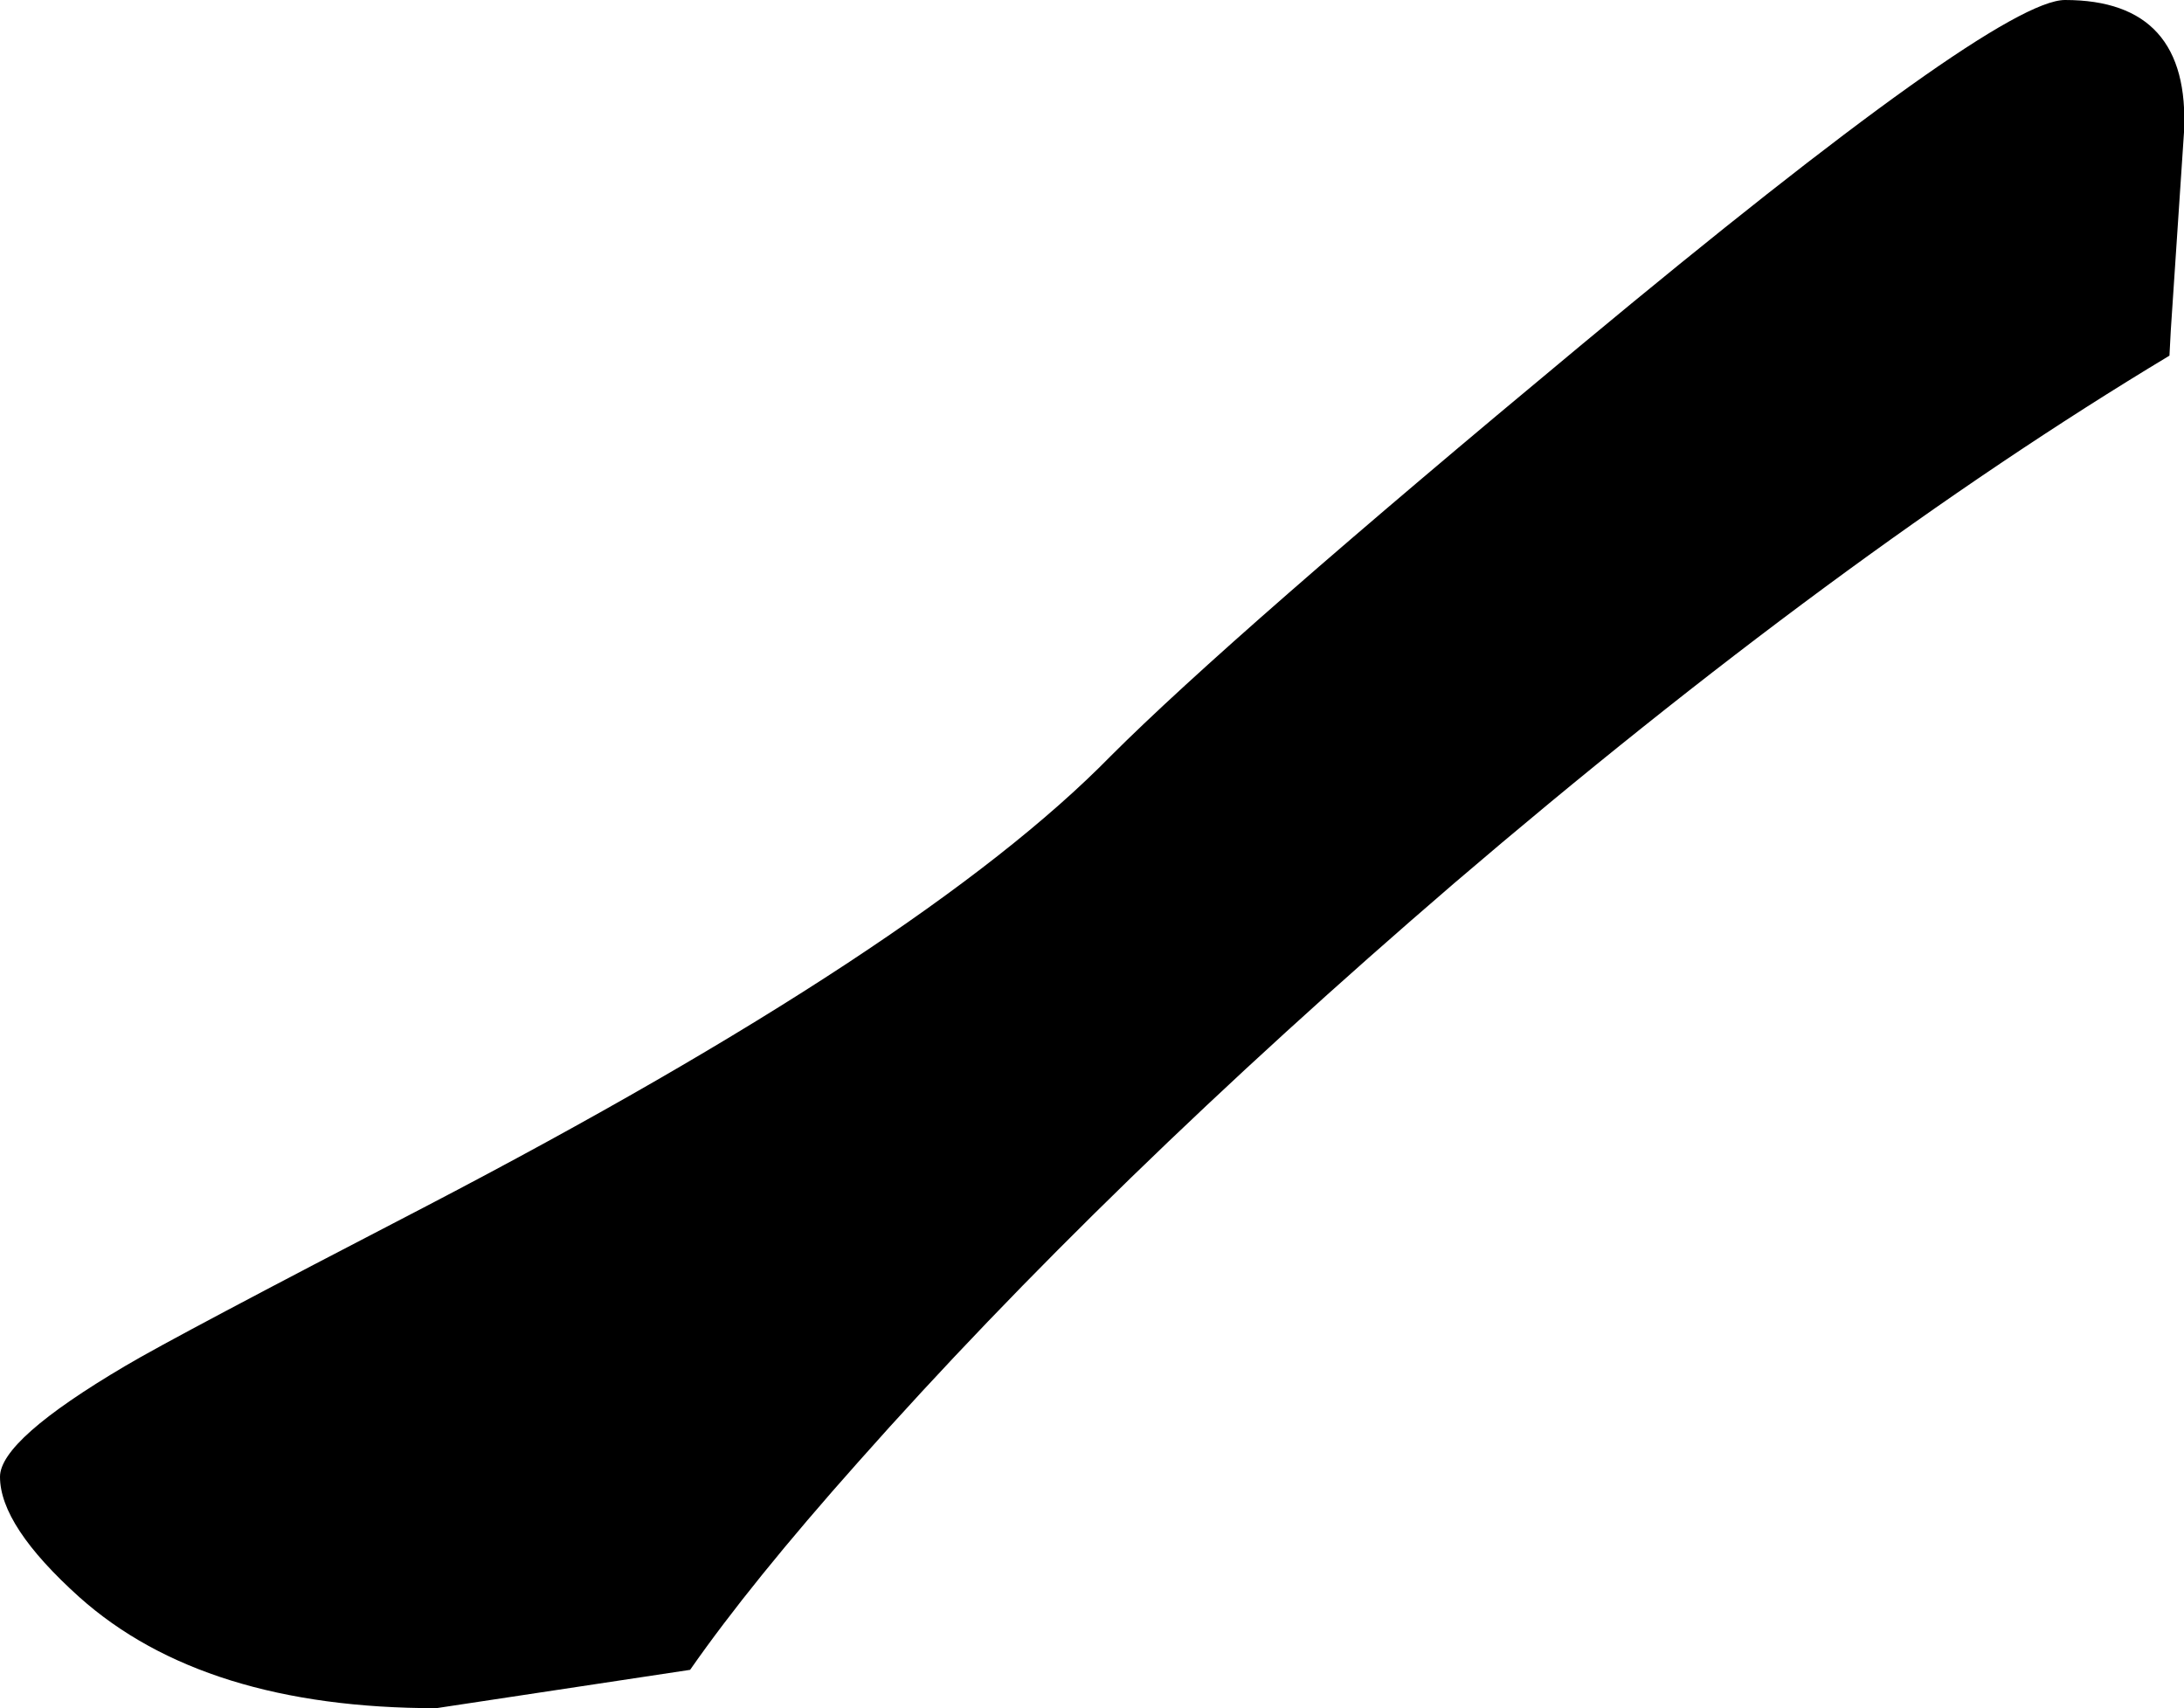
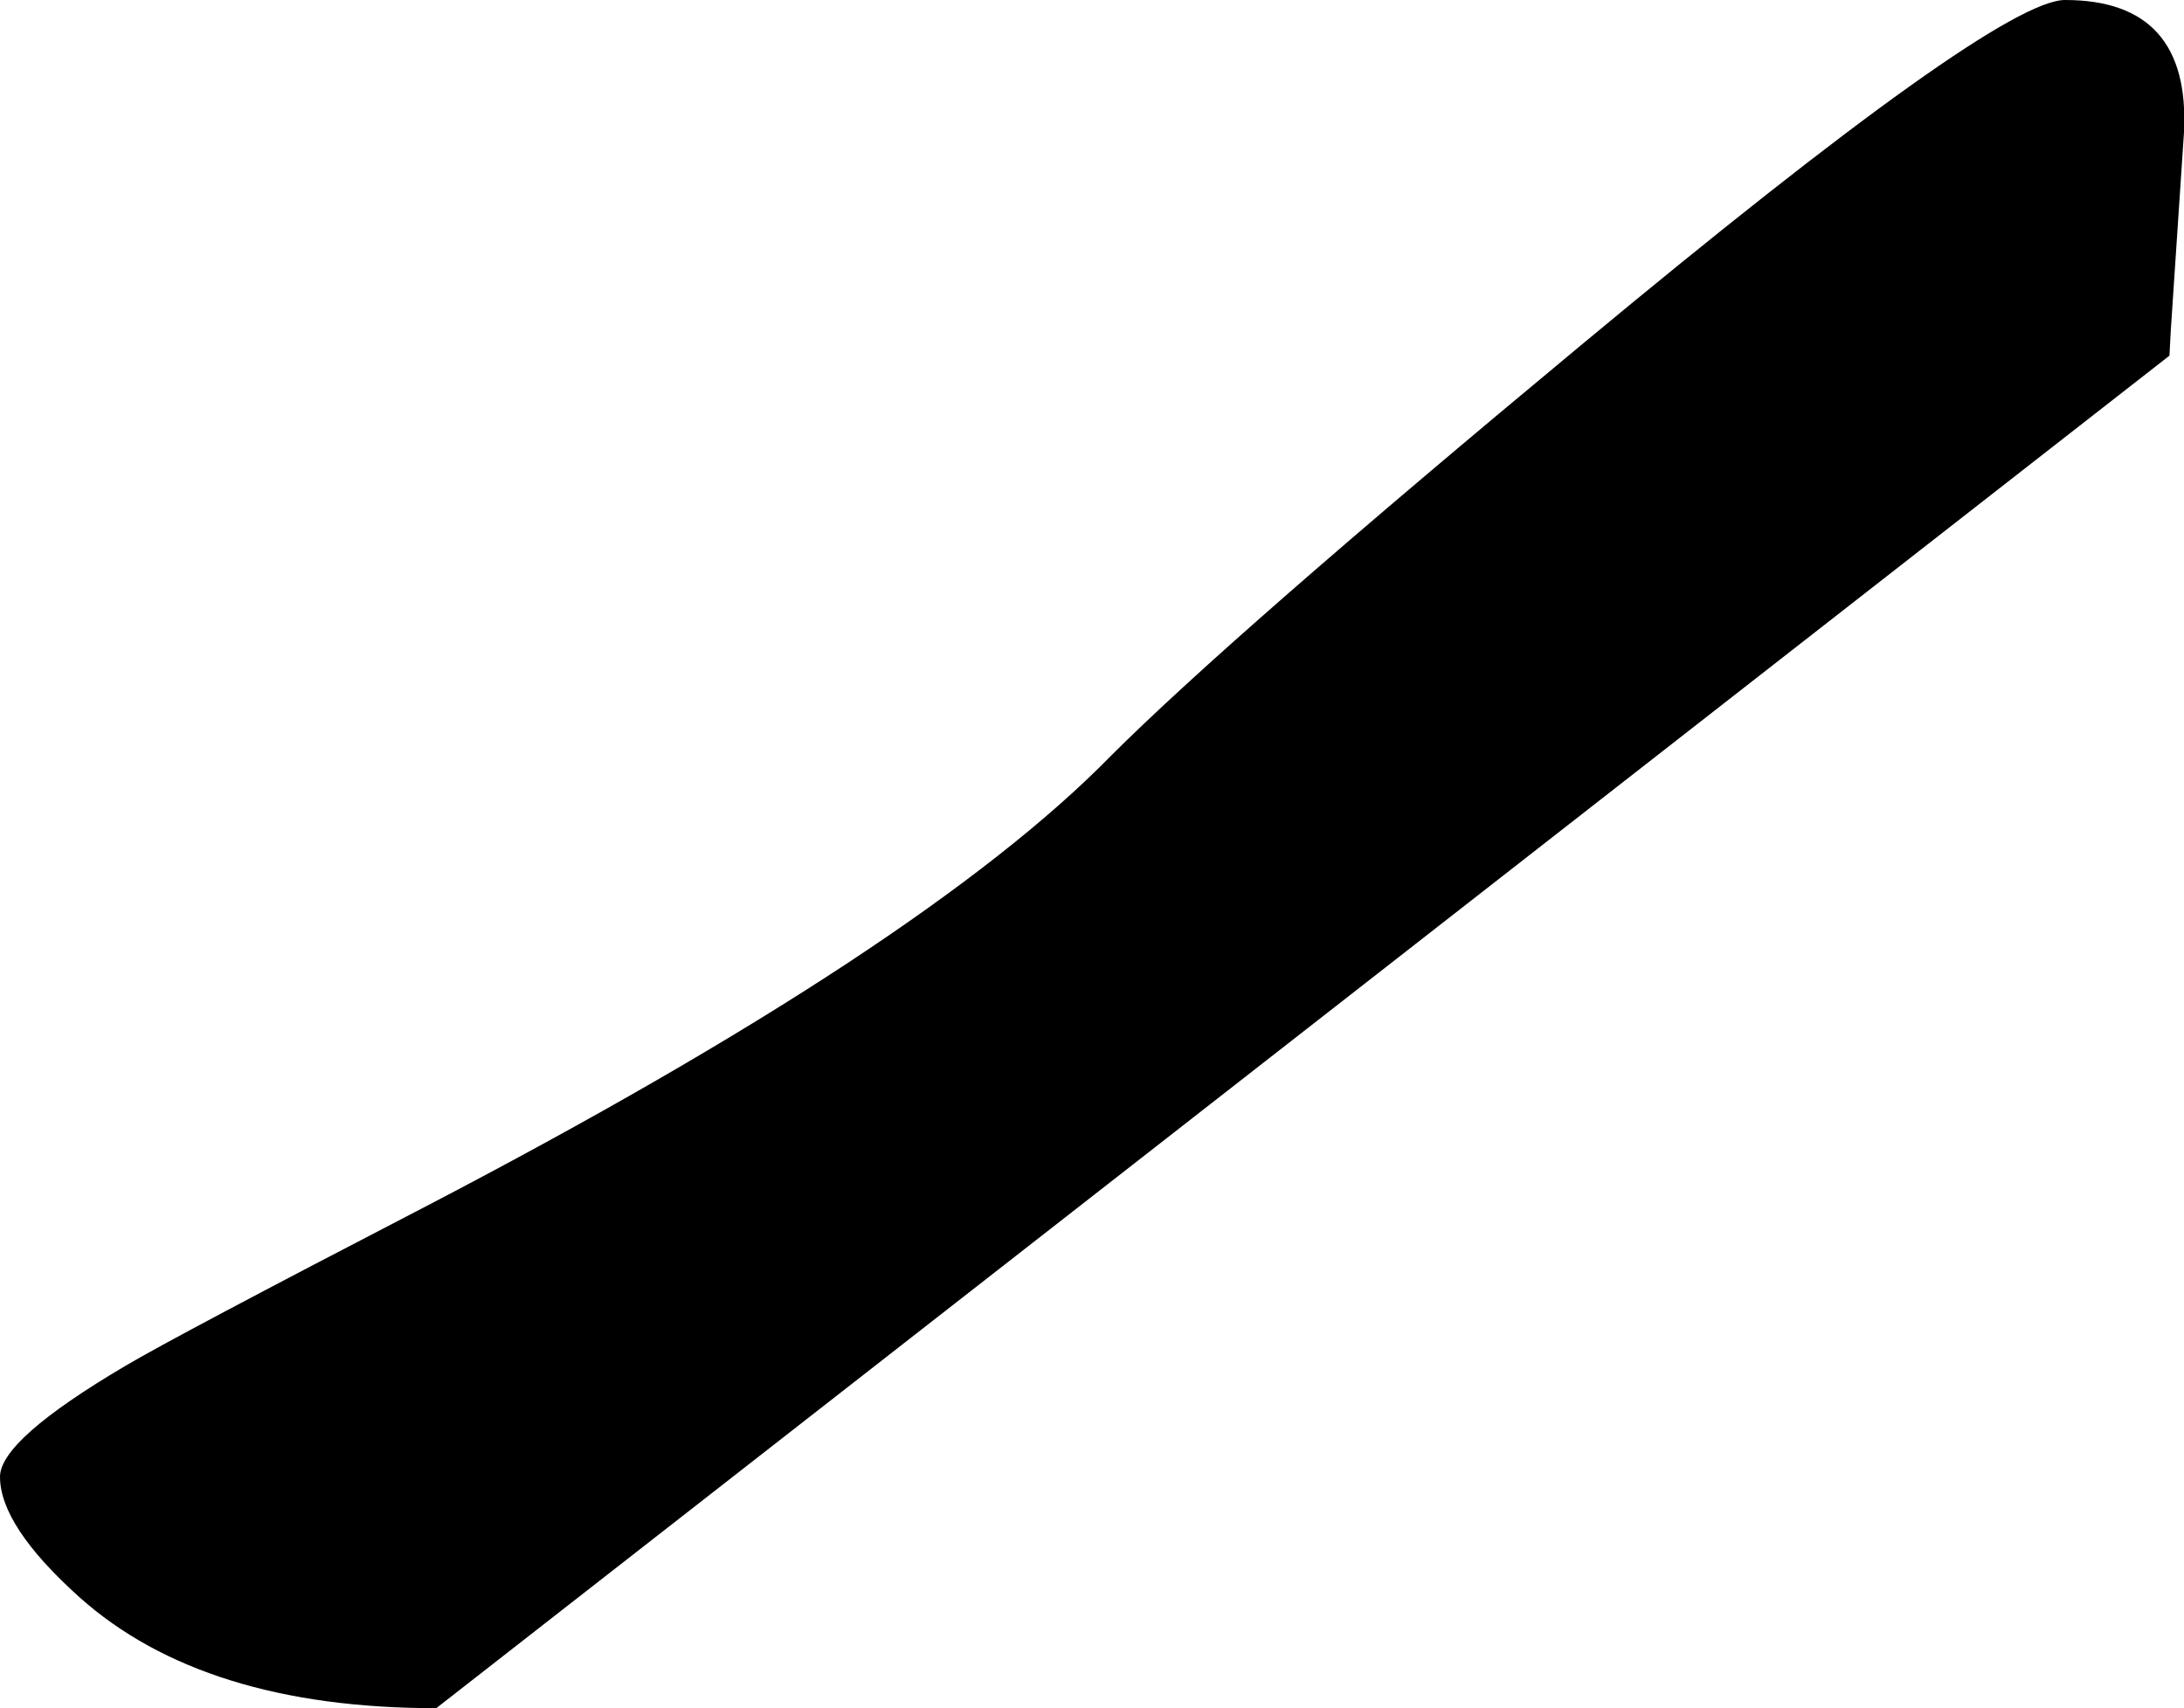
<svg xmlns="http://www.w3.org/2000/svg" height="64.6px" width="82.6px">
  <g transform="matrix(1.0, 0.0, 0.0, 1.0, -3.0, -66.5)">
-     <path d="M85.6 71.5 L85.1 79.0 85.05 79.95 Q72.5 87.5 58.0 99.9 44.8 111.25 35.45 121.8 31.4 126.35 29.1 129.65 L19.5 131.1 Q10.7 131.1 6.0 126.9 3.0 124.2 3.0 122.35 3.0 120.95 7.75 118.15 9.6 117.05 19.15 112.1 37.95 102.3 45.0 95.1 49.55 90.55 62.8 79.55 78.5 66.5 81.1 66.5 85.85 66.5 85.6 71.5" fill="#000000" fill-rule="evenodd" stroke="none" />
+     <path d="M85.6 71.5 L85.1 79.0 85.05 79.95 L19.5 131.1 Q10.7 131.1 6.0 126.9 3.0 124.2 3.0 122.35 3.0 120.95 7.75 118.15 9.6 117.05 19.15 112.1 37.95 102.3 45.0 95.1 49.55 90.55 62.8 79.55 78.5 66.5 81.1 66.5 85.85 66.5 85.6 71.5" fill="#000000" fill-rule="evenodd" stroke="none" />
  </g>
</svg>